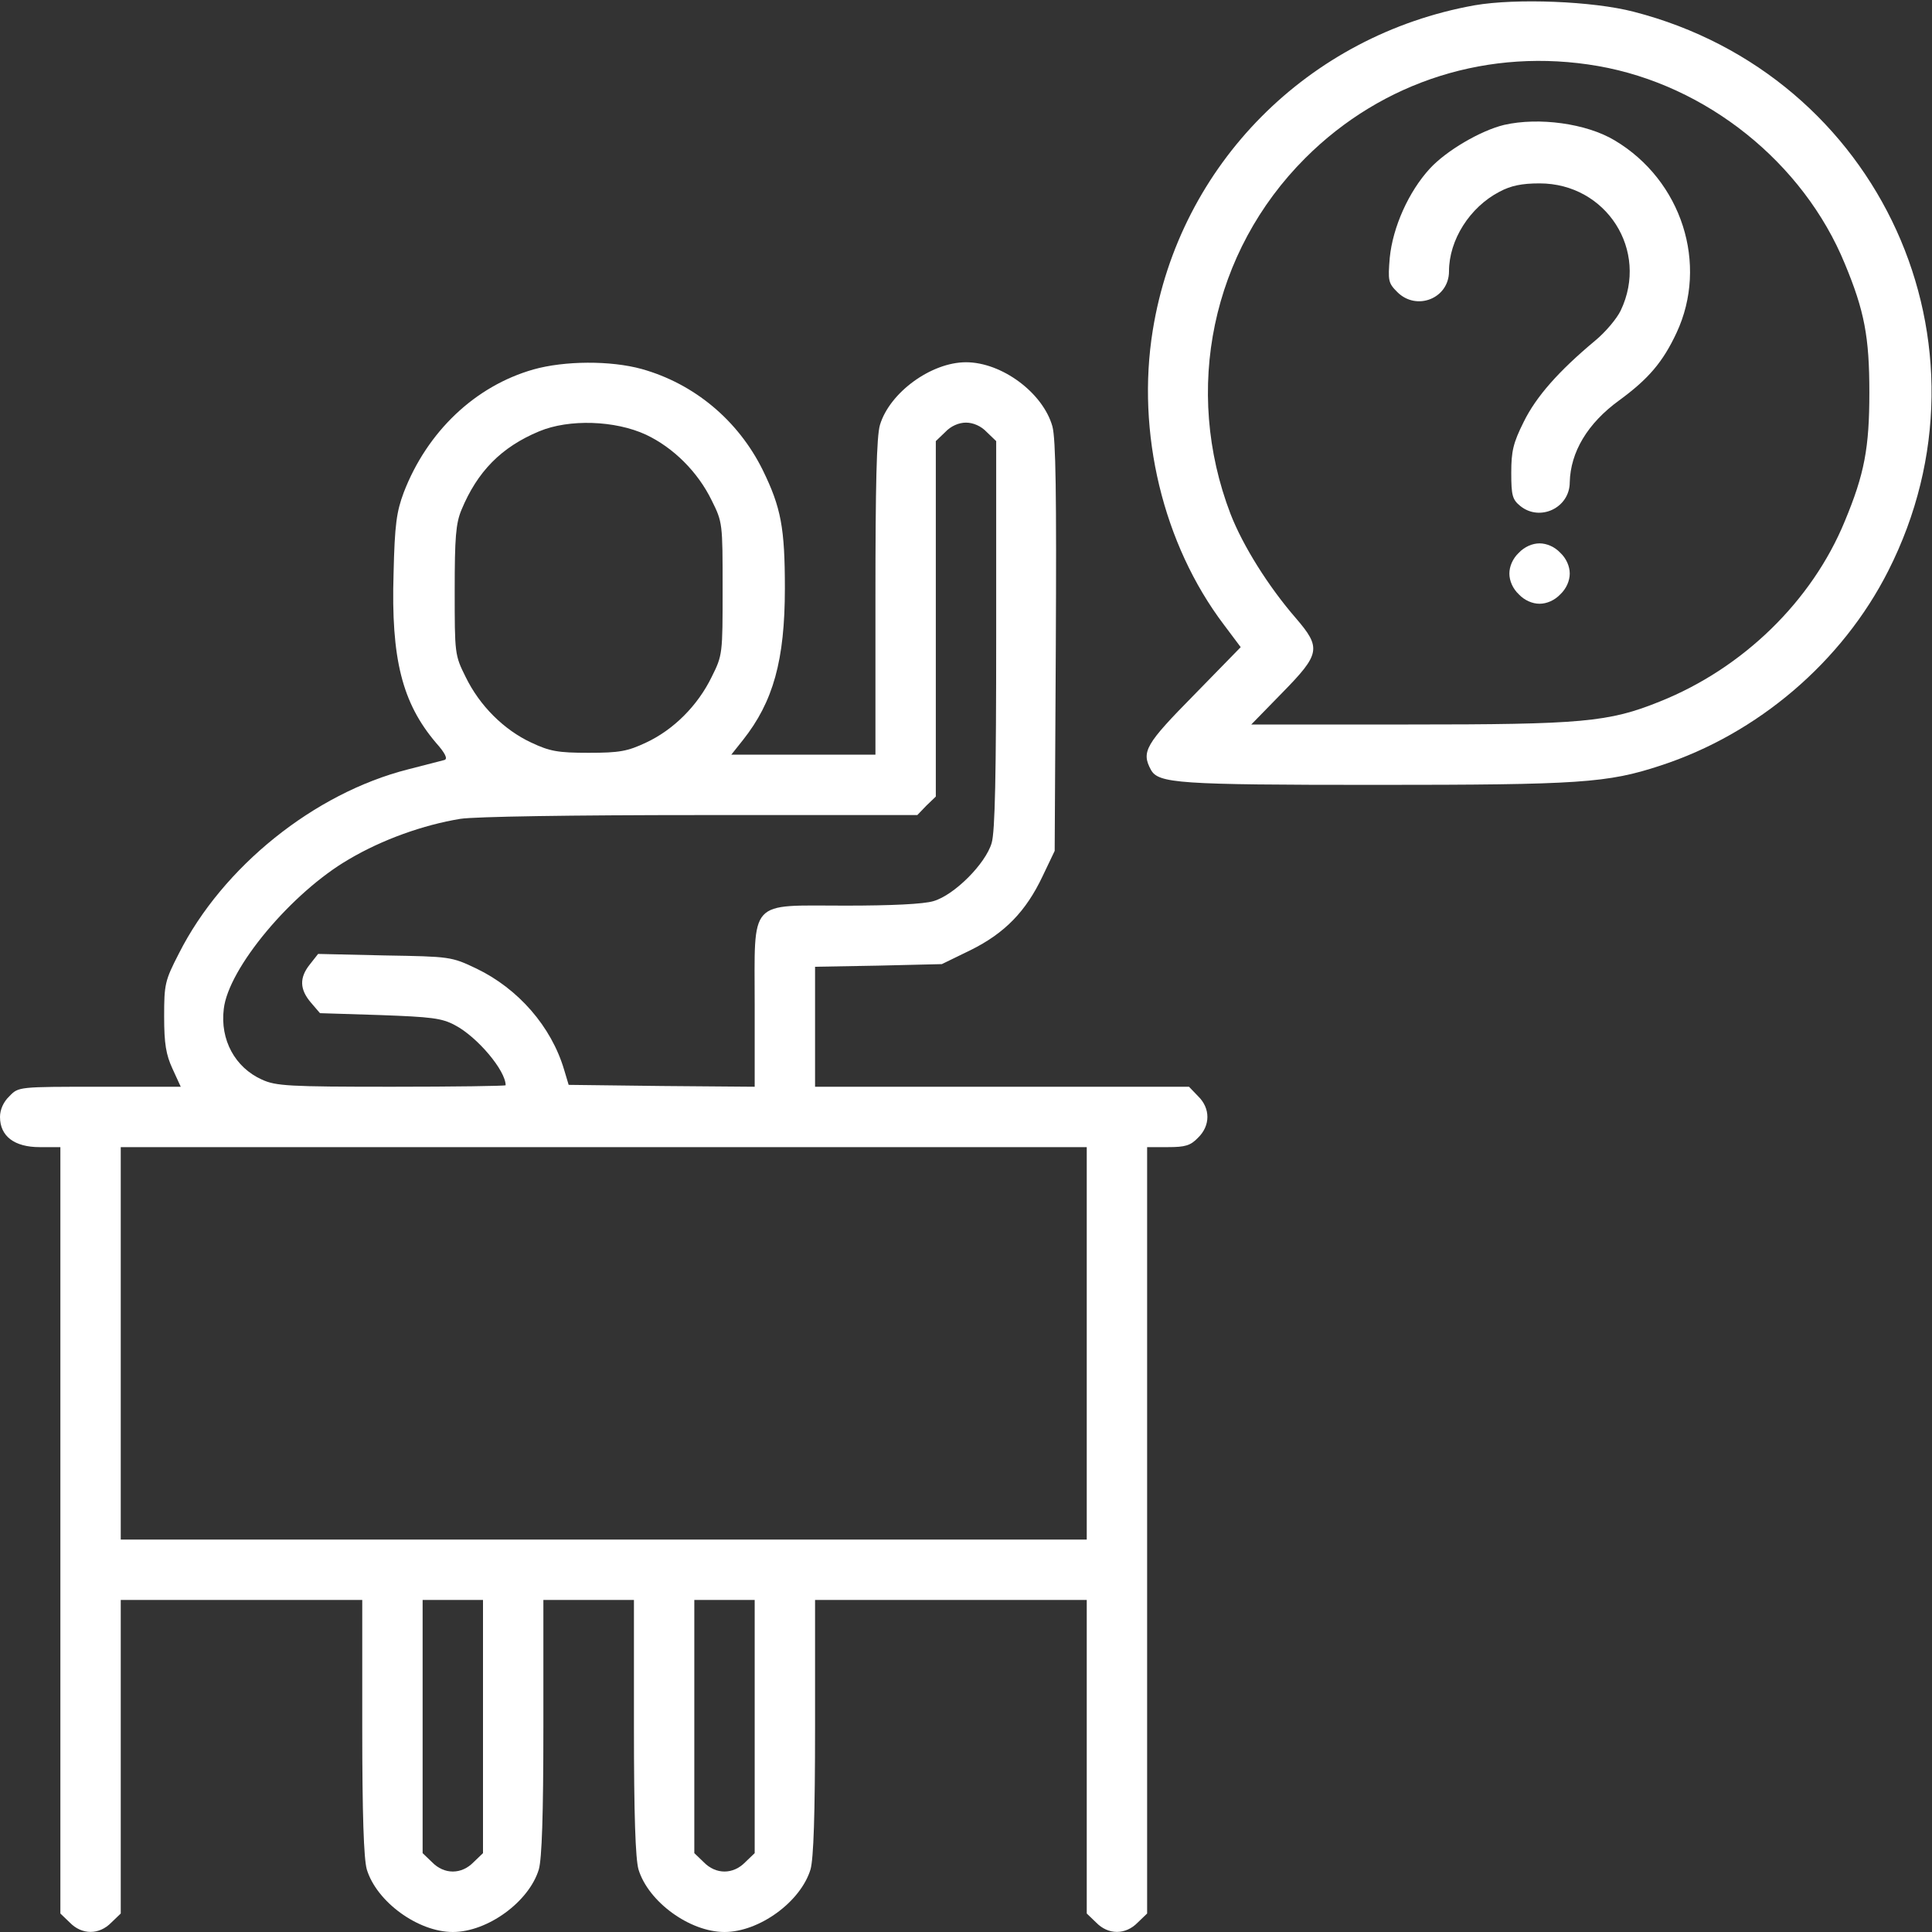
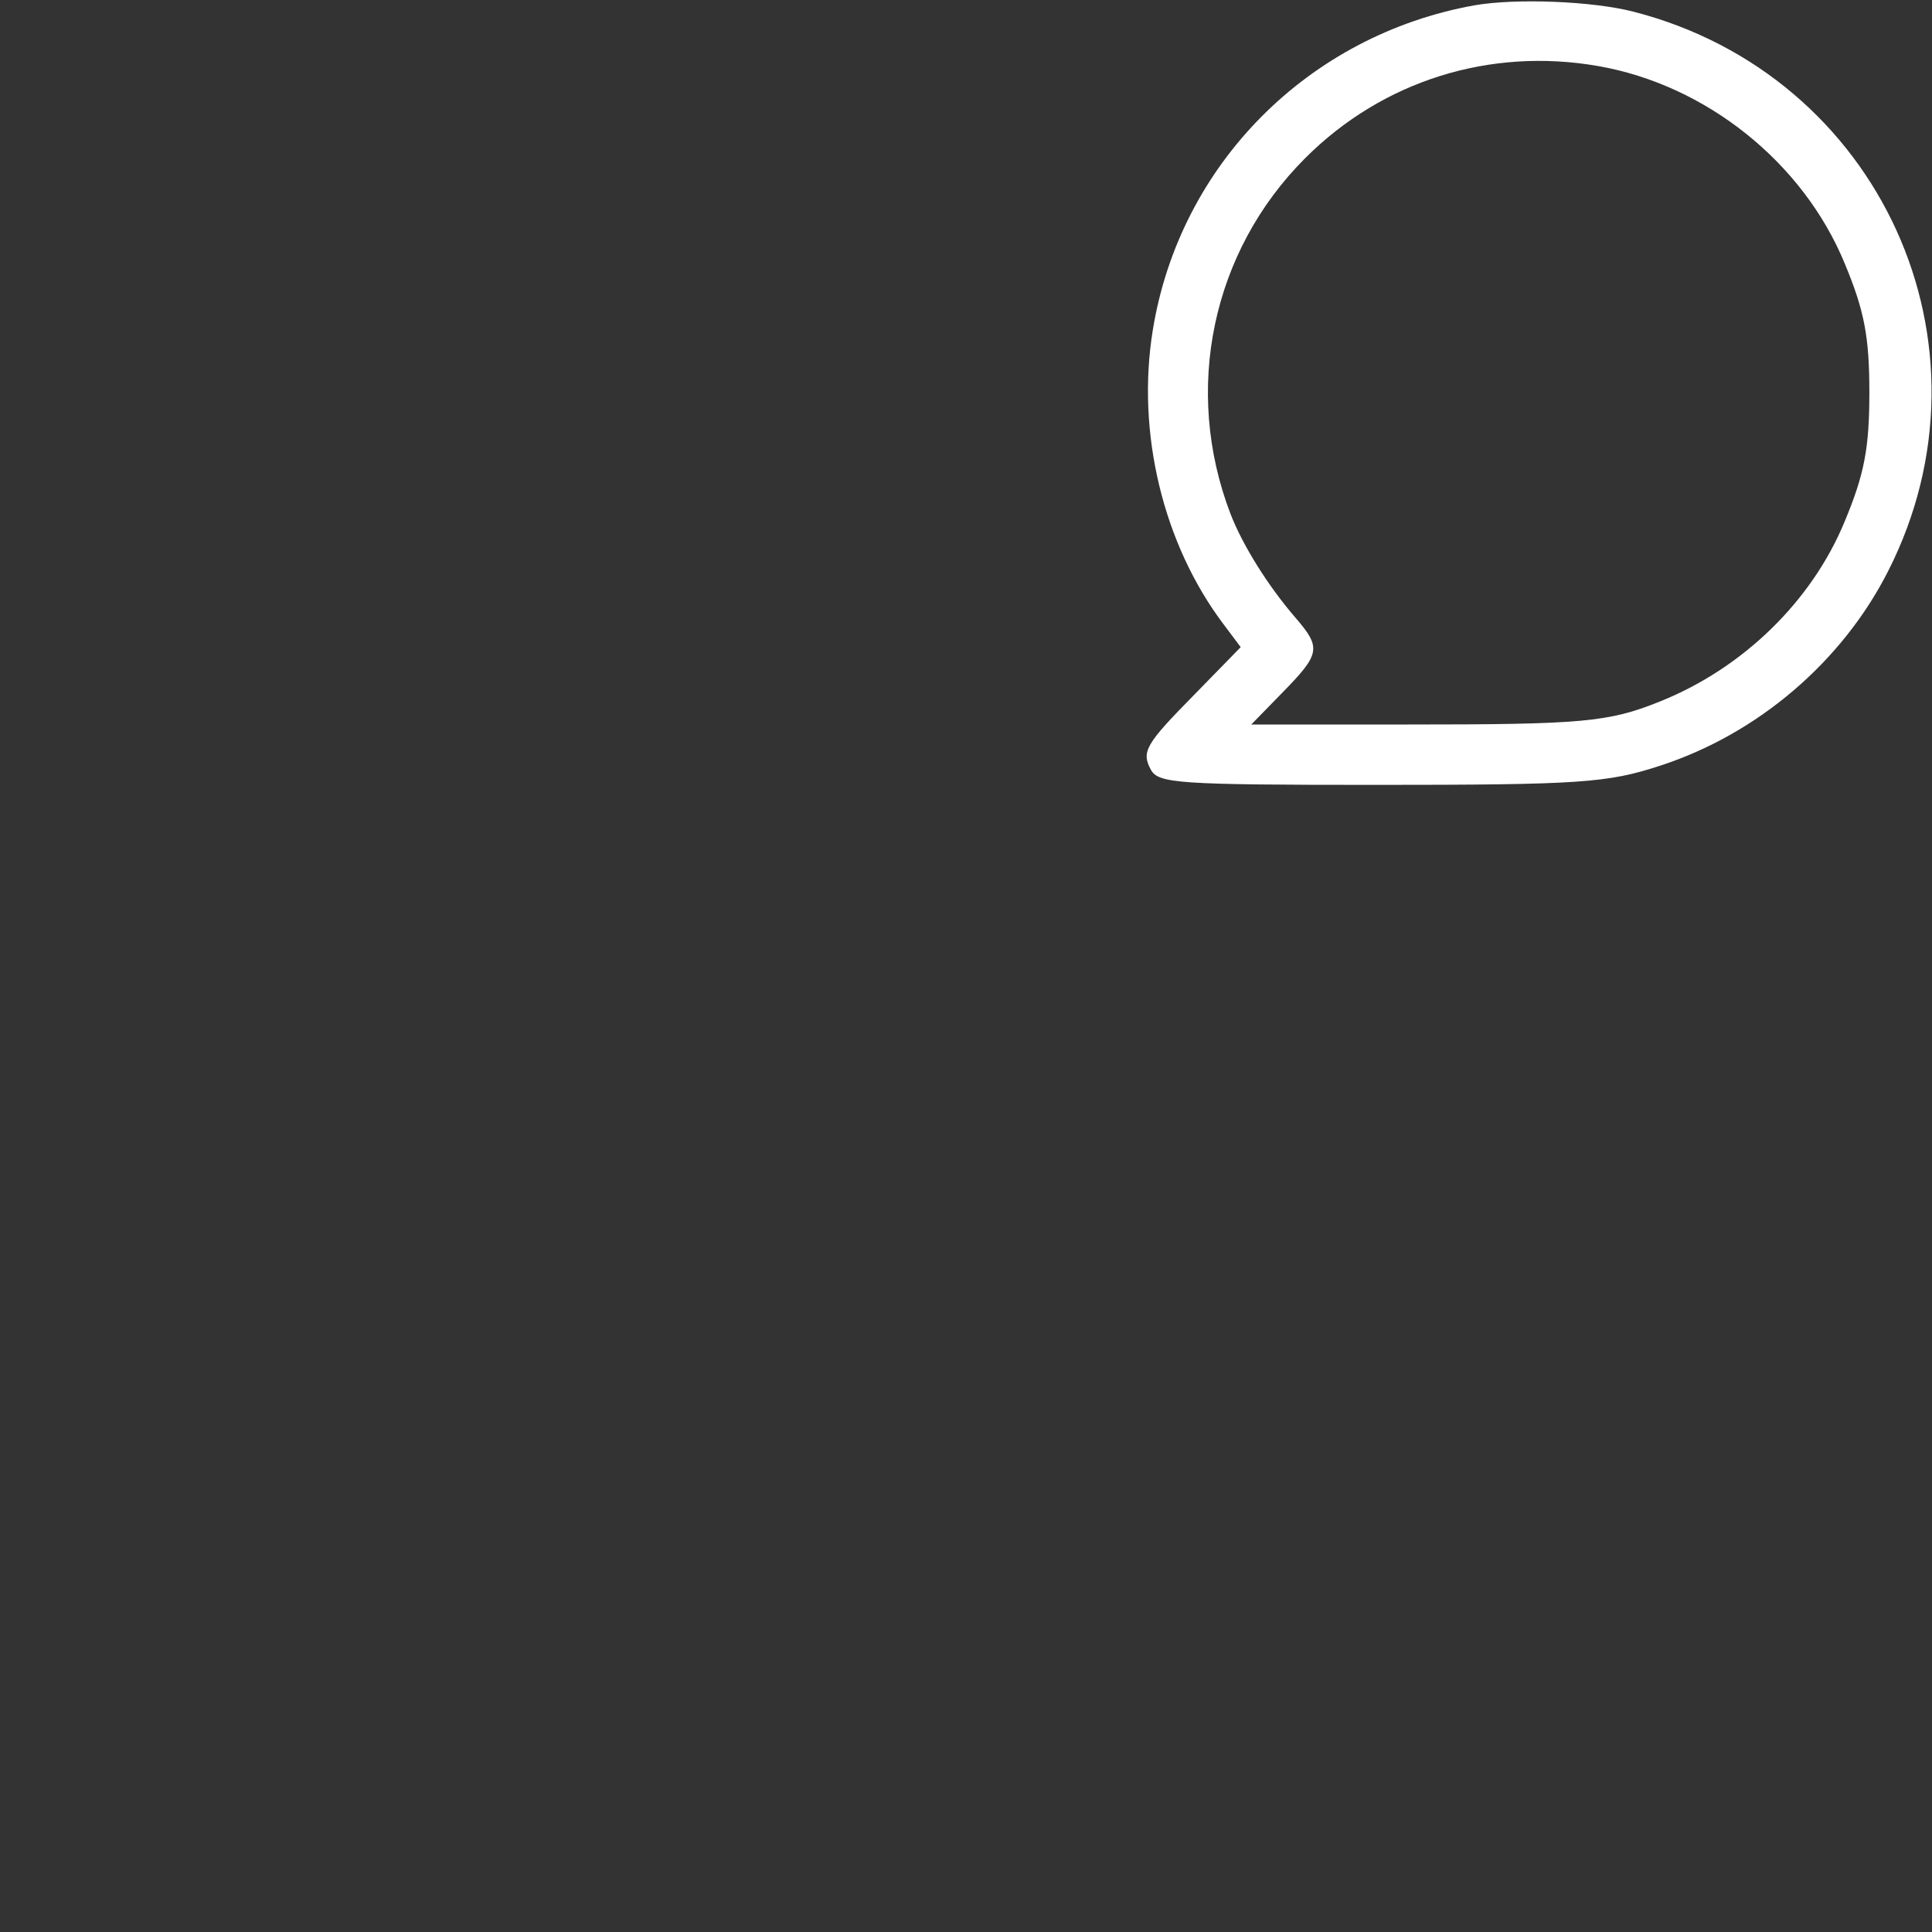
<svg xmlns="http://www.w3.org/2000/svg" width="512" height="512" viewBox="0 0 512 512" fill="none">
  <rect x="0" y="0" width="512" height="512" fill="#333333" stroke="none" />
  <path d="M390.8 1.4C346.7 9.3 312.6 43.6 305.5 87.5C301.1 114.6 308.2 144.2 324.3 165.5L328.8 171.5L316.4 184.2C303.6 197.2 302.4 199.2 305 204C307 207.6 312.1 208 364.5 208C418.7 208 426 207.5 440 202.9C465.8 194.5 488.2 175.4 500.4 151.3C530.8 91.4 498.3 19.9 432.9 3.1C422.1 0.3 401.8 -0.5 390.8 1.4ZM423.5 17.5C452.2 22.5 477.9 43.1 488.9 69.9C494.1 82.4 495.4 89.3 495.4 104C495.4 118.7 494.1 125.6 488.9 138.1C480.2 159.3 461.9 177.1 439.9 185.9C426.3 191.4 419.3 192 373.2 192H331.6L339.8 183.6C349.9 173.3 350.2 171.7 343.4 163.8C336.2 155.5 329.4 144.7 326.1 136.2C313.5 103.3 321.1 66.7 345.9 41.9C366.4 21.4 394.8 12.5 423.5 17.5Z" fill="white" />
-   <path d="M398.6 33.1C392.4 34.6 383.3 39.9 378.9 44.7C373.3 50.8 369.1 60.2 368.3 68.3C367.8 74.4 367.9 75 370.3 77.4C375.4 82.5 384 79.1 384 71.9C384 63.6 389.5 54.9 397.4 50.8C400.4 49.2 403.3 48.6 408 48.6C425.7 48.6 437.1 66.4 429.5 82.3C428.5 84.4 425.5 88 422.7 90.3C413 98.4 407.1 105.1 403.8 111.8C401 117.4 400.5 119.6 400.5 125.3C400.5 131.3 400.8 132.4 402.9 134.1C408.1 138.3 416 134.6 416 127.8C416.2 119.8 420.7 112.2 429.1 106.1C436.9 100.4 440.7 95.9 444.3 88.2C452.8 70 445.7 47.8 427.9 37.2C420.4 32.7 407.8 31 398.6 33.1Z" fill="white" />
-   <path d="M402.5 146.5C400.9 148 400 150.1 400 152C400 153.9 400.9 156 402.5 157.5C404 159.1 406.1 160 408 160C409.9 160 412 159.1 413.5 157.5C415.1 156 416 153.9 416 152C416 150.1 415.1 148 413.5 146.5C412 144.9 409.9 144 408 144C406.1 144 404 144.9 402.5 146.5Z" fill="white" />
-   <path d="M141.4 97.9C125.9 102.3 113.2 114.4 107 130.5C105.1 135.6 104.6 138.9 104.3 152C103.6 174.6 106.6 186.3 115.5 196.8C118 199.6 118.7 201.1 117.8 201.4C117.1 201.6 112.7 202.7 108.1 203.9C83.3 210.2 59 229.7 47.4 252.7C43.7 259.9 43.5 260.8 43.5 269.4C43.5 276.6 44 279.5 45.7 283.2L47.9 288H26.4C4.9 288 4.9 288 2.5 290.5C0.9 292 0 294.1 0 296C0 301.1 3.8 304 10.5 304H16V405.5V507.1L18.5 509.5C21.7 512.8 26.3 512.8 29.5 509.5L32 507.1V465.5V424H64H96V457.6C96 481.1 96.4 492.5 97.2 495.4C99.8 504 110.8 512 120 512C129.2 512 140.2 504 142.8 495.4C143.6 492.5 144 481.1 144 457.6V424H156H168V457.6C168 481.1 168.4 492.5 169.2 495.4C171.8 504 182.8 512 192 512C201.2 512 212.2 504 214.8 495.4C215.6 492.5 216 481.1 216 457.6V424H252H288V465.5V507.1L290.5 509.5C293.7 512.8 298.3 512.8 301.5 509.5L304 507.1V405.5V304H309.5C314.1 304 315.5 303.6 317.5 301.5C320.8 298.3 320.8 293.7 317.5 290.5L315.1 288H265.5H216V272.1V256.2L232.8 255.9L249.6 255.5L257.2 251.8C266.3 247.3 271.9 241.5 276.3 232.2L279.5 225.5L279.8 171.5C280 130.7 279.8 116.4 278.9 113C276.4 104.1 265.5 96 256 96C246.8 96 235.8 104 233.2 112.6C232.3 115.6 232 128.6 232 158.4V200H212.9H193.8L196.9 196.1C204.9 186 208 175 208 155.9C208 139.9 207 134.5 202.1 124.5C195.6 111.4 184 101.7 170.1 97.8C161.8 95.5 149.6 95.6 141.4 97.9ZM171.2 115.2C178.4 118.6 184.9 125 188.6 132.6C191.5 138.4 191.5 138.7 191.5 156C191.5 173.3 191.5 173.6 188.6 179.4C184.9 187 178.5 193.4 171.2 196.8C166.3 199.1 164.2 199.5 156 199.5C147.8 199.5 145.7 199.1 140.8 196.8C133.5 193.4 127.1 187 123.4 179.4C120.5 173.6 120.5 173.2 120.5 156.5C120.5 142.4 120.8 138.7 122.3 135.1C126.5 125 132.8 118.5 142.9 114.3C150.8 111 163 111.4 171.2 115.2ZM261.5 114.5L264 116.9V168.1C264 205.3 263.7 220.4 262.8 223.4C261.2 228.9 252.9 237.2 247.4 238.8C244.8 239.6 236.2 240 224.1 240C198.1 240 200 237.9 200 266.5V288L175.4 287.8L150.7 287.5L149.5 283.5C146.1 272 137.3 262 126.3 256.7C119.6 253.5 119.3 253.5 101.9 253.2L84.3 252.8L82.1 255.6C79.3 259.1 79.4 262.2 82.4 265.7L84.8 268.5L100.7 269C114.3 269.5 117.1 269.8 120.6 271.7C126.5 274.8 134 283.7 134 287.6C134 287.8 120.4 288 103.8 288C76.5 288 73.1 287.8 69.4 286.1C62.3 282.9 58.3 275.6 59.3 267.4C60.5 256.6 77.3 236.5 92.5 227.7C101.3 222.5 112.2 218.6 122 217C125.9 216.4 151.6 216 185.8 216H243.1L245.5 213.5L248 211.1V164V116.9L250.5 114.5C252 112.9 254.1 112 256 112C257.9 112 260 112.9 261.5 114.5ZM288 356V408H160H32V356V304H160H288V356ZM128 457.5V491.1L125.5 493.5C122.3 496.8 117.7 496.8 114.5 493.5L112 491.1V457.5V424H120H128V457.5ZM200 457.5V491.1L197.5 493.5C194.3 496.8 189.7 496.8 186.5 493.5L184 491.1V457.5V424H192H200V457.5Z" fill="white" />
</svg>